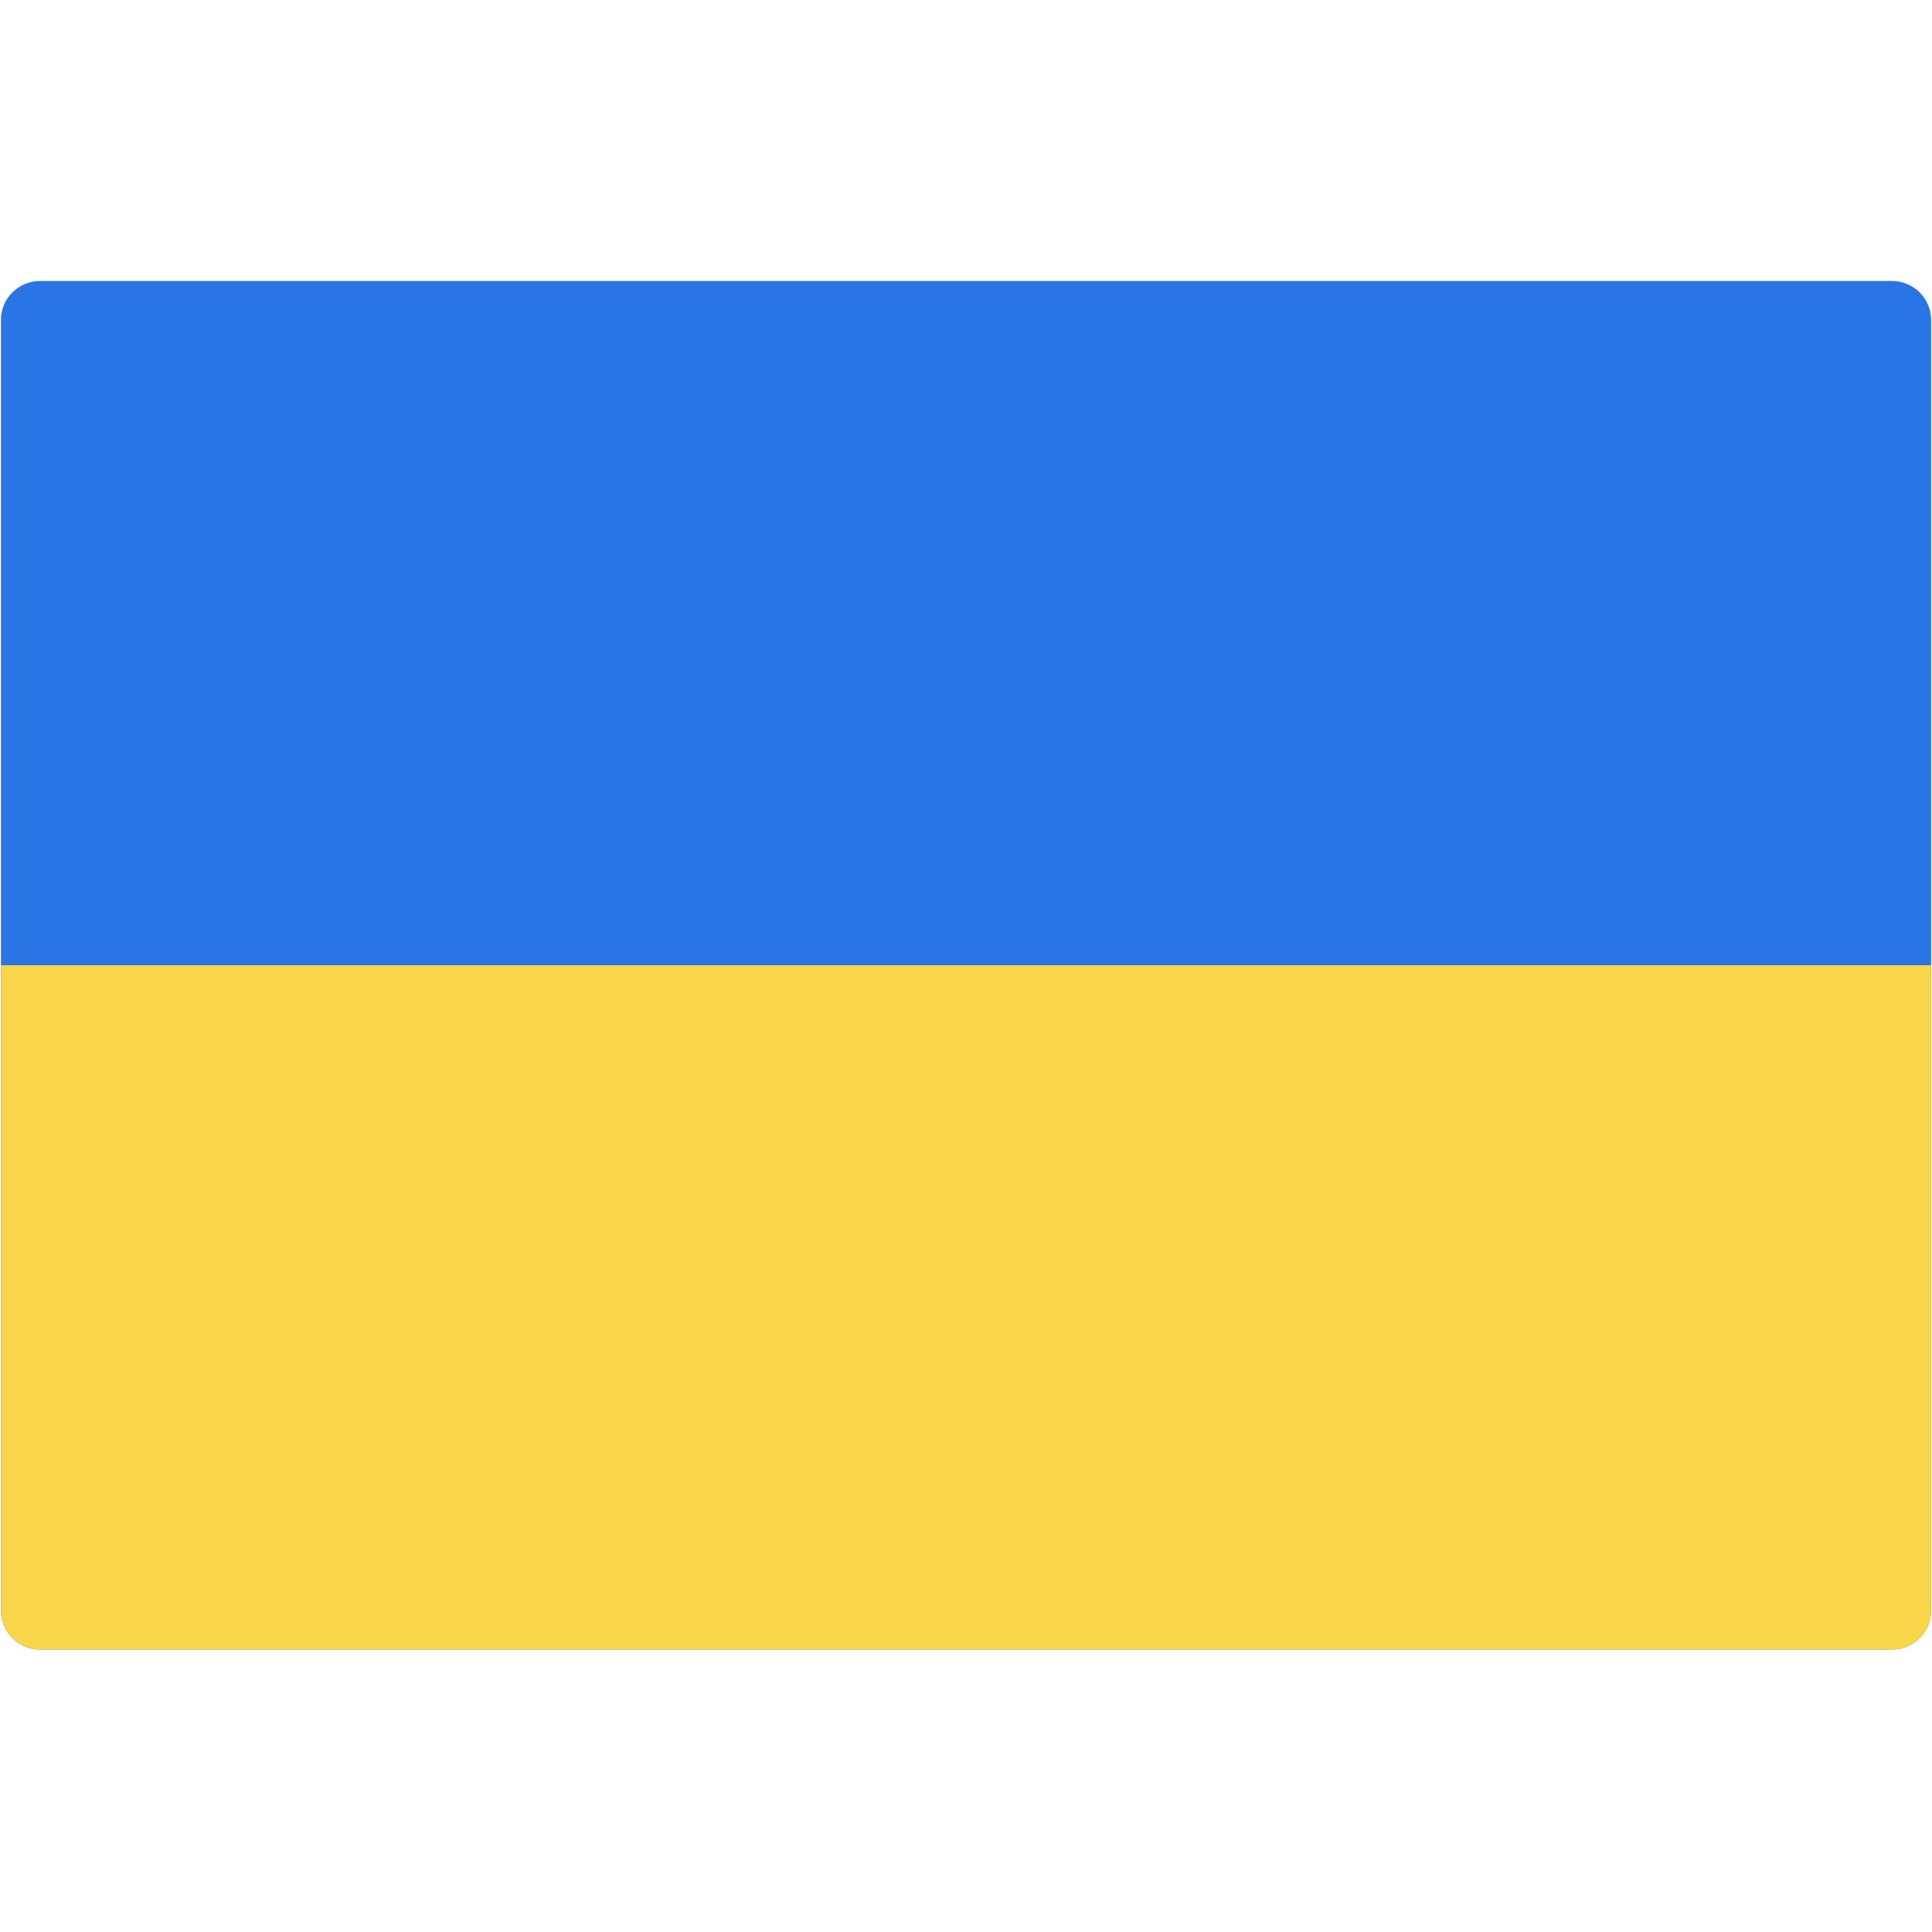
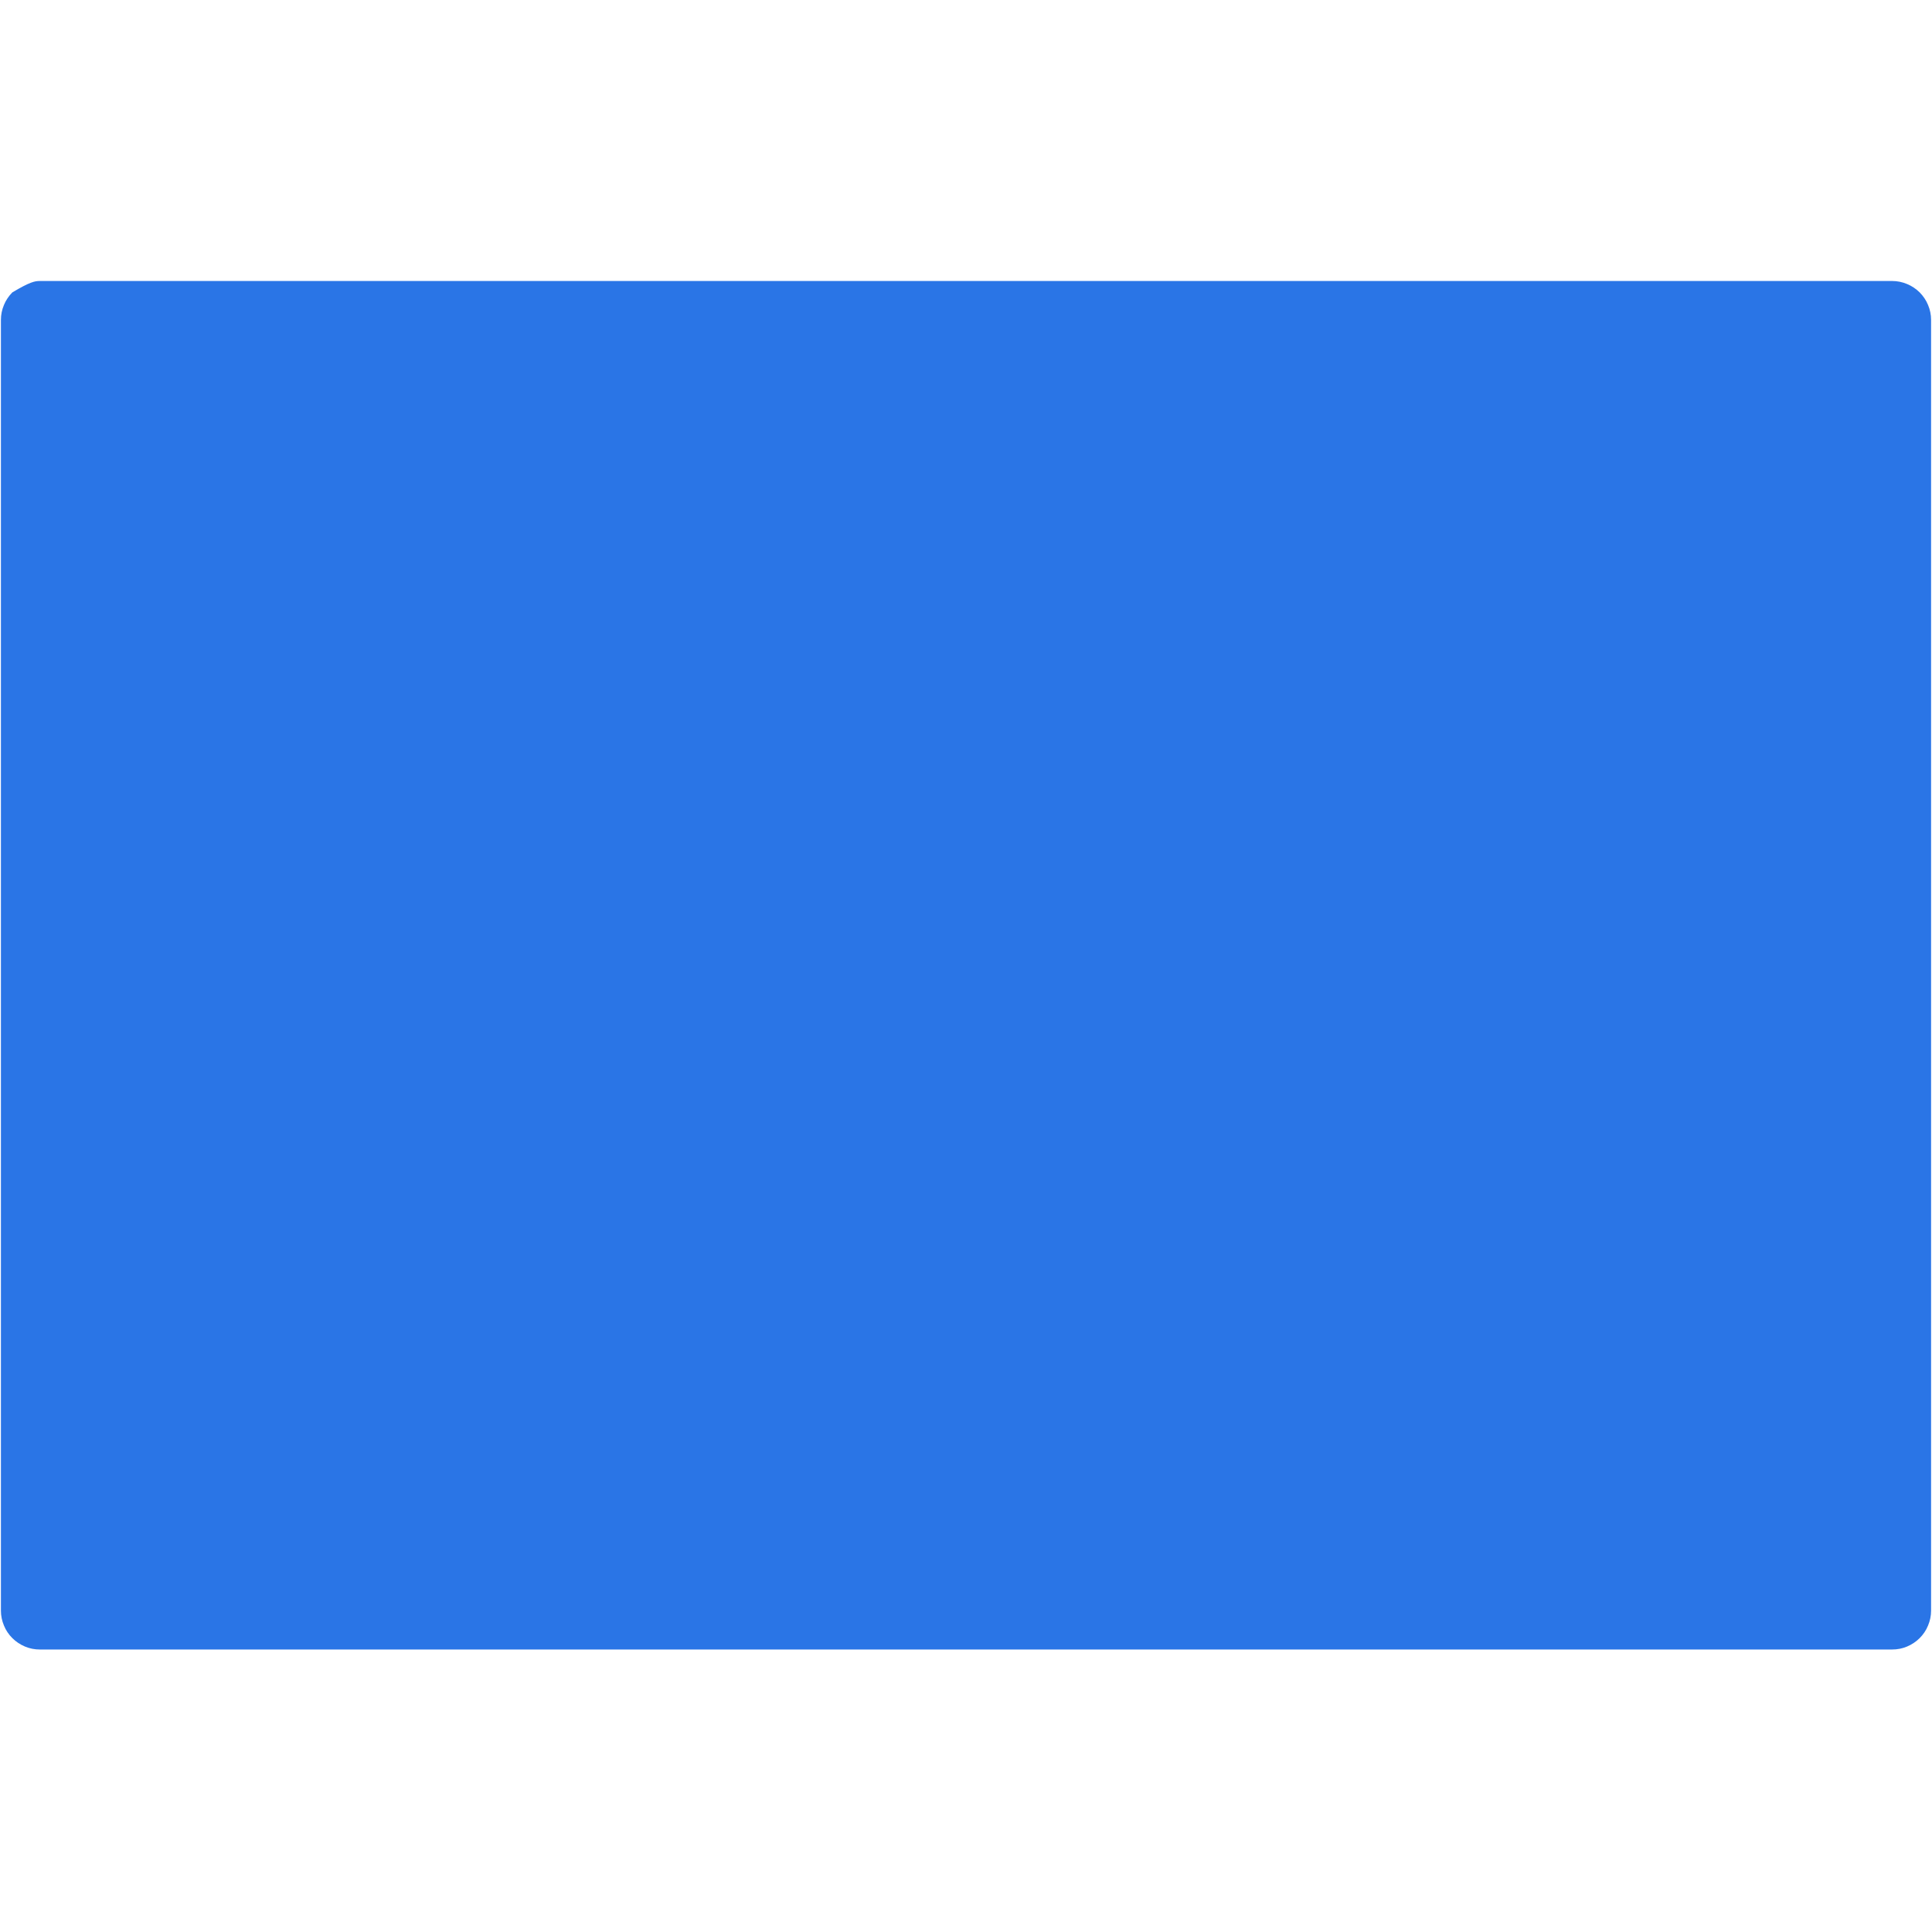
<svg xmlns="http://www.w3.org/2000/svg" width="120" zoomAndPan="magnify" viewBox="0 0 90 90" height="120" preserveAspectRatio="xMidYMid meet" version="1.0">
  <defs>
    <clipPath id="4bba0ac42b">
      <path d="M 0 13.09 L 90 13.09 L 90 76.84 L 0 76.84 Z M 0 13.09 " clip-rule="nonzero" />
    </clipPath>
    <clipPath id="fa46a3416b">
-       <path d="M 0 44 L 90 44 L 90 76.84 L 0 76.84 Z M 0 44 " clip-rule="nonzero" />
-     </clipPath>
+       </clipPath>
  </defs>
  <g clip-path="url(#4bba0ac42b)">
-     <path fill="#2a75e6" d="M 1.855 13.09 L 88.145 13.09 C 88.383 13.09 88.613 13.137 88.836 13.23 C 89.059 13.32 89.254 13.453 89.426 13.621 C 89.594 13.793 89.727 13.988 89.816 14.207 C 89.91 14.43 89.957 14.66 89.957 14.902 L 89.957 75.031 C 89.957 75.27 89.91 75.5 89.816 75.723 C 89.727 75.945 89.594 76.141 89.426 76.309 C 89.254 76.48 89.059 76.609 88.836 76.703 C 88.613 76.797 88.383 76.84 88.145 76.84 L 1.855 76.84 C 1.617 76.84 1.387 76.797 1.164 76.703 C 0.941 76.609 0.746 76.48 0.574 76.309 C 0.406 76.141 0.273 75.945 0.184 75.723 C 0.09 75.5 0.043 75.27 0.043 75.031 L 0.043 14.902 C 0.043 14.66 0.09 14.43 0.184 14.207 C 0.273 13.988 0.406 13.793 0.574 13.621 C 0.746 13.453 0.941 13.32 1.164 13.23 C 1.387 13.137 1.617 13.09 1.855 13.09 Z M 1.855 13.09 " fill-opacity="1" fill-rule="nonzero" />
+     <path fill="#2a75e6" d="M 1.855 13.09 L 88.145 13.09 C 88.383 13.09 88.613 13.137 88.836 13.23 C 89.059 13.32 89.254 13.453 89.426 13.621 C 89.594 13.793 89.727 13.988 89.816 14.207 C 89.91 14.43 89.957 14.66 89.957 14.902 L 89.957 75.031 C 89.957 75.27 89.91 75.5 89.816 75.723 C 89.727 75.945 89.594 76.141 89.426 76.309 C 89.254 76.48 89.059 76.609 88.836 76.703 C 88.613 76.797 88.383 76.84 88.145 76.84 L 1.855 76.84 C 1.617 76.84 1.387 76.797 1.164 76.703 C 0.941 76.609 0.746 76.48 0.574 76.309 C 0.406 76.141 0.273 75.945 0.184 75.723 C 0.09 75.5 0.043 75.27 0.043 75.031 L 0.043 14.902 C 0.043 14.66 0.09 14.43 0.184 14.207 C 0.273 13.988 0.406 13.793 0.574 13.621 C 1.387 13.137 1.617 13.09 1.855 13.09 Z M 1.855 13.09 " fill-opacity="1" fill-rule="nonzero" />
  </g>
  <g clip-path="url(#fa46a3416b)">
    <path fill="#f9d549" d="M 0.043 44.965 L 89.957 44.965 L 89.957 75.031 C 89.957 75.27 89.91 75.5 89.816 75.723 C 89.727 75.945 89.594 76.141 89.426 76.309 C 89.254 76.48 89.059 76.609 88.836 76.703 C 88.613 76.797 88.383 76.84 88.145 76.84 L 1.855 76.84 C 1.617 76.84 1.387 76.797 1.164 76.703 C 0.941 76.609 0.746 76.48 0.574 76.309 C 0.406 76.141 0.273 75.945 0.184 75.723 C 0.09 75.5 0.043 75.27 0.043 75.031 Z M 0.043 44.965 " fill-opacity="1" fill-rule="nonzero" />
  </g>
</svg>